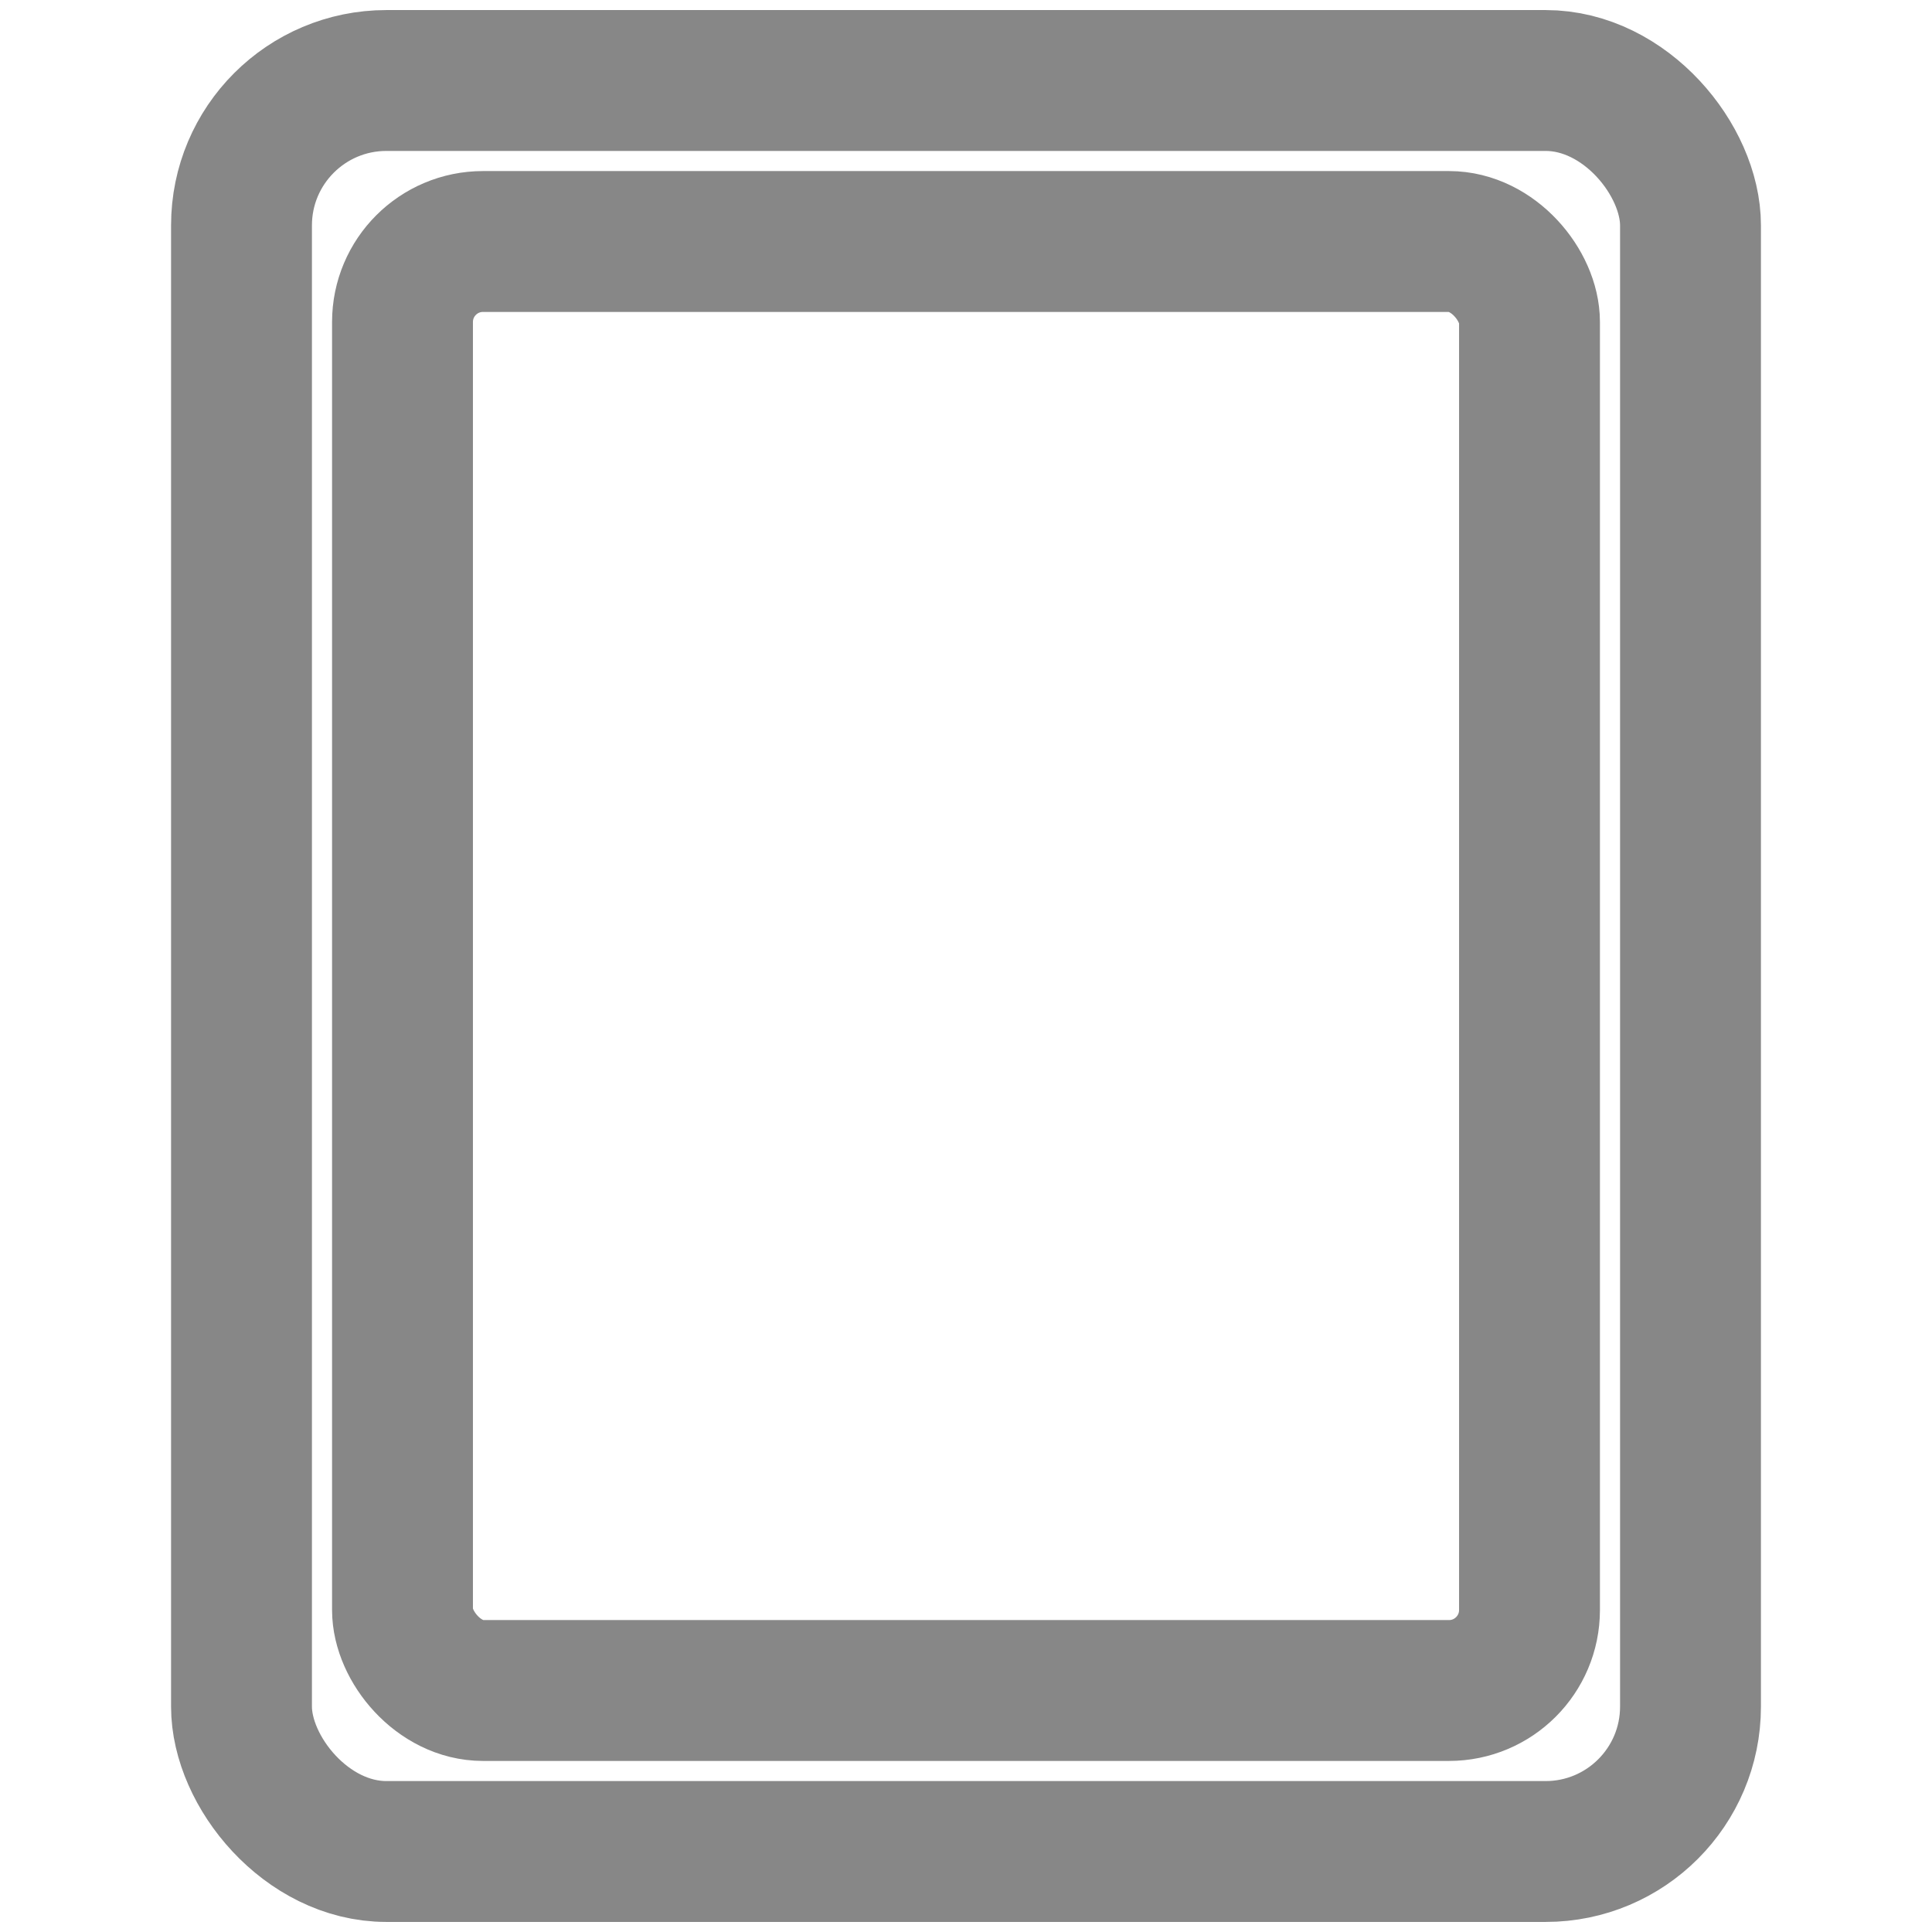
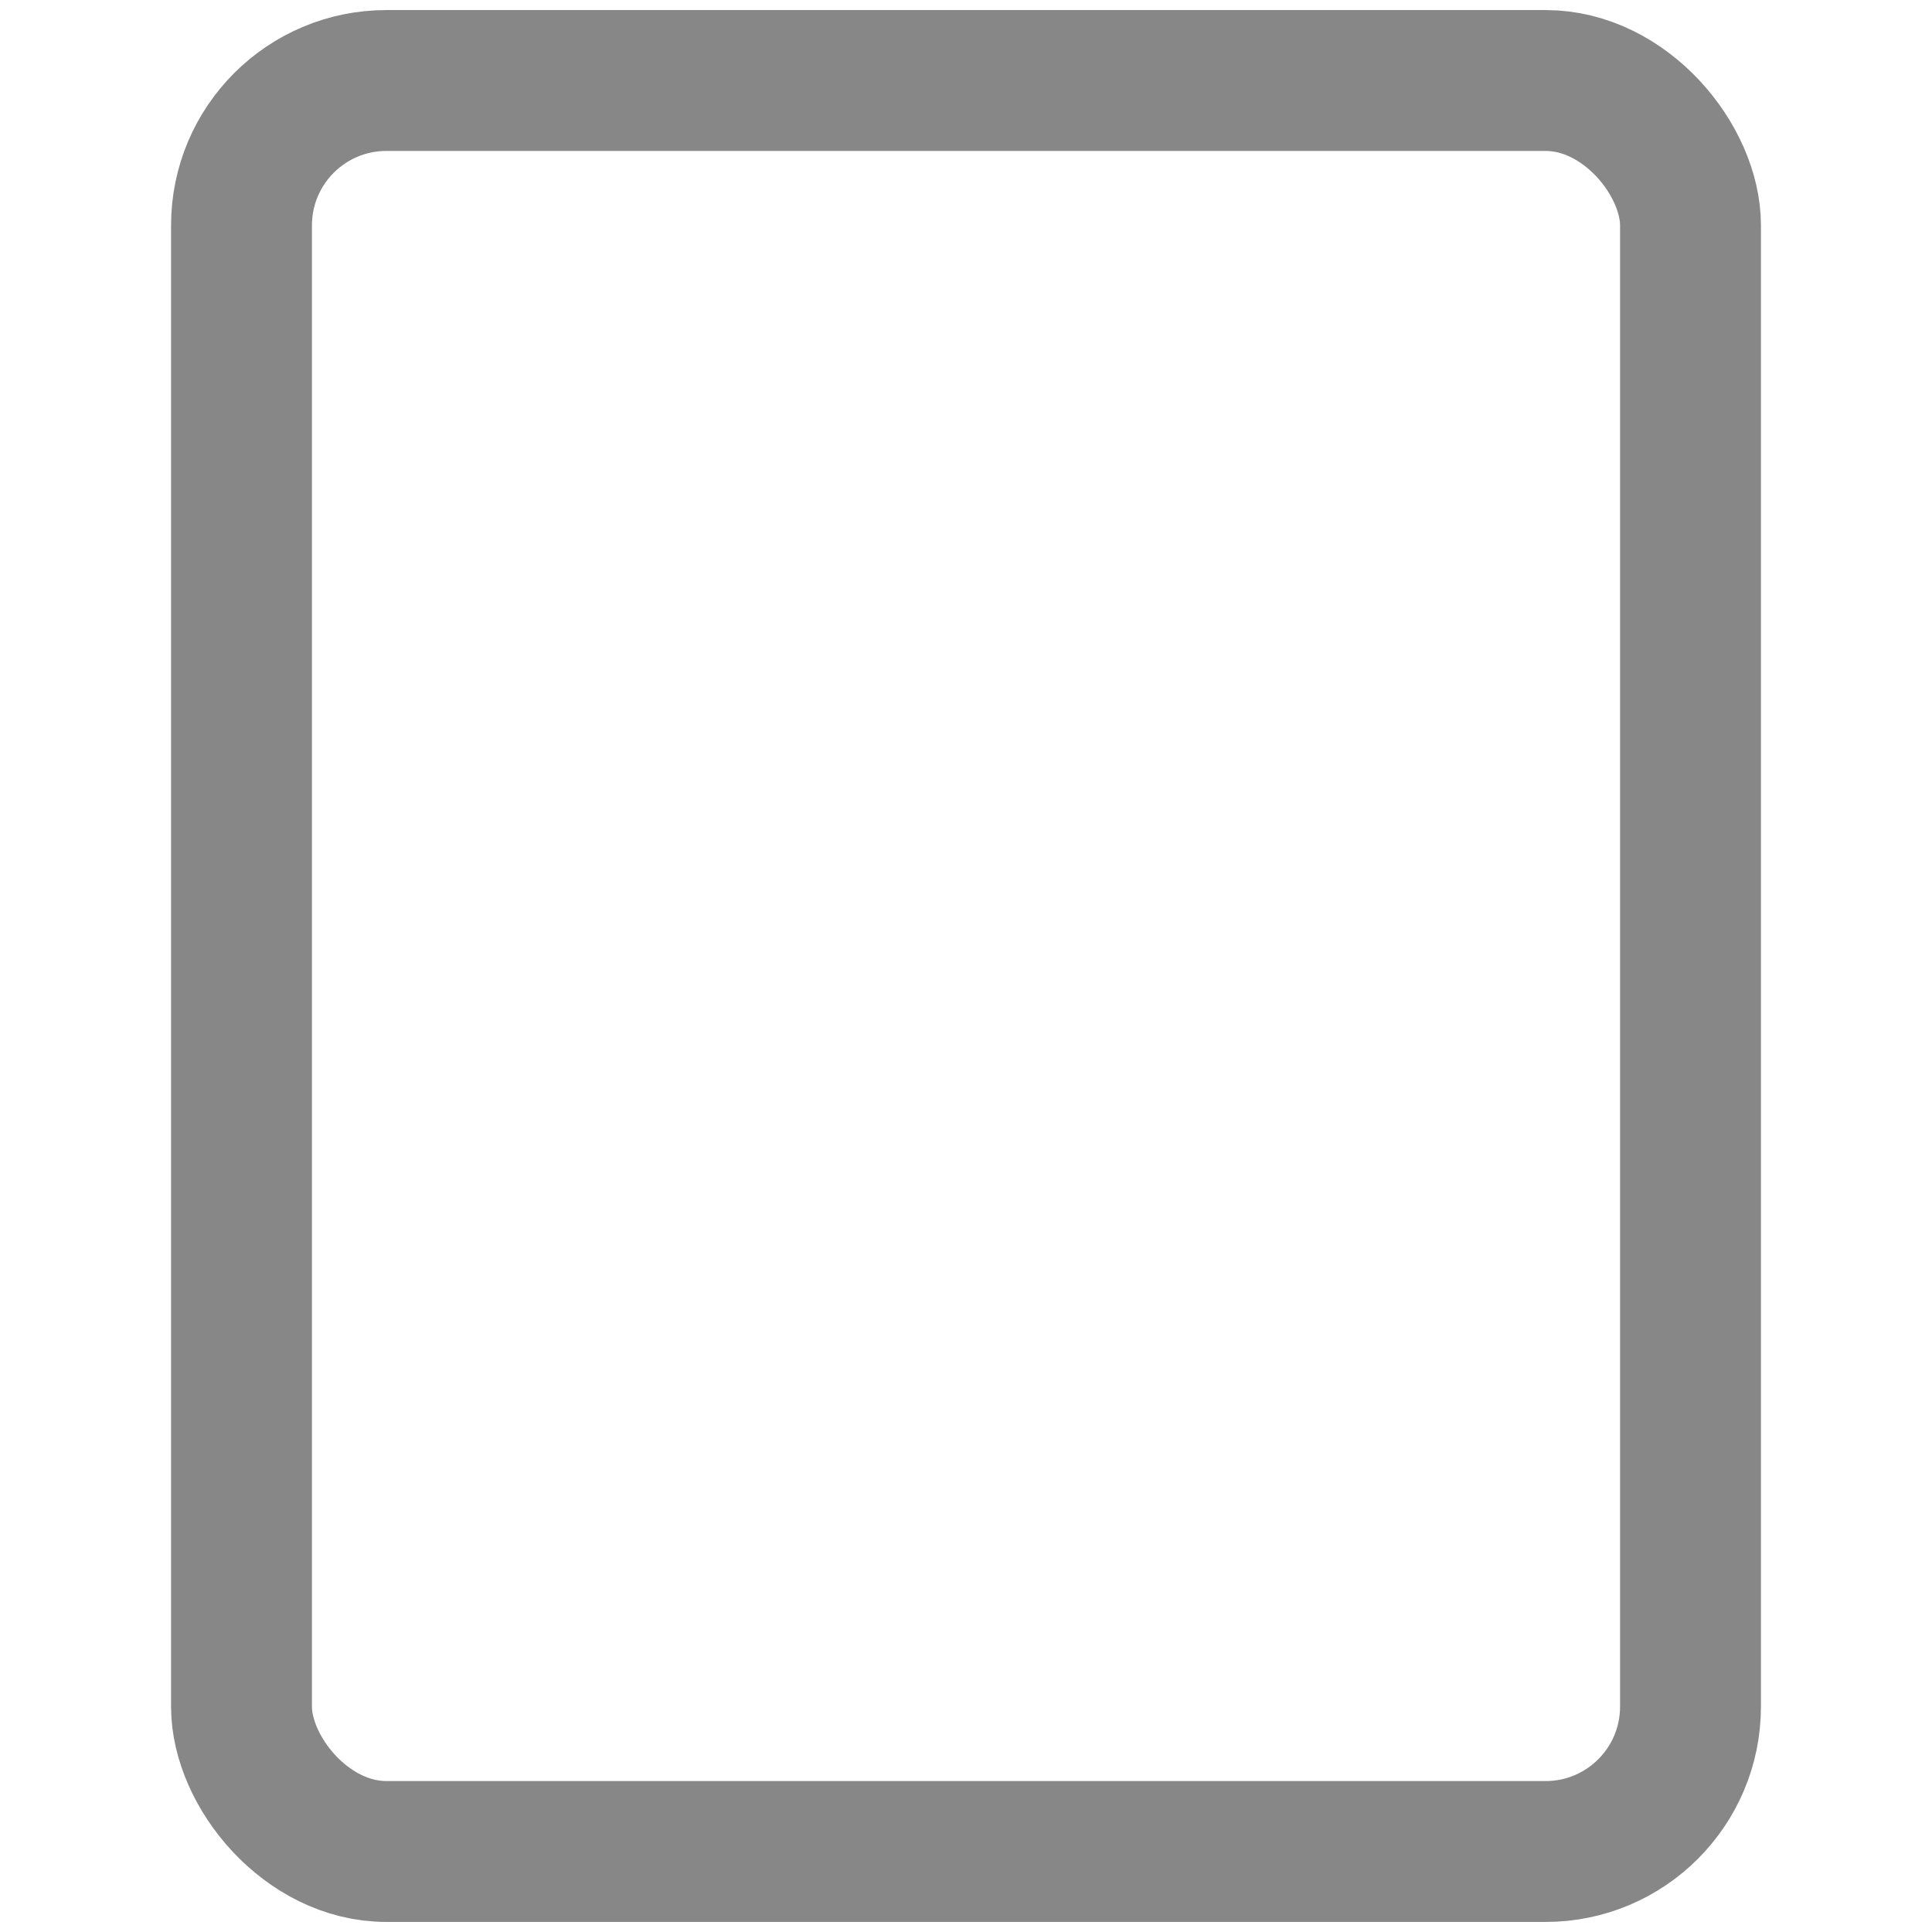
<svg xmlns="http://www.w3.org/2000/svg" stroke-linejoin="round" stroke-linecap="round" stroke-width="1.75" stroke="#878787" fill="none" viewBox="0 0 24 24" height="32" width="32">
  <rect rx="1.8" height="22" width="18" y="1" x="3" />
-   <rect rx="1" height="18" width="14" y="3" x="5" />
</svg>